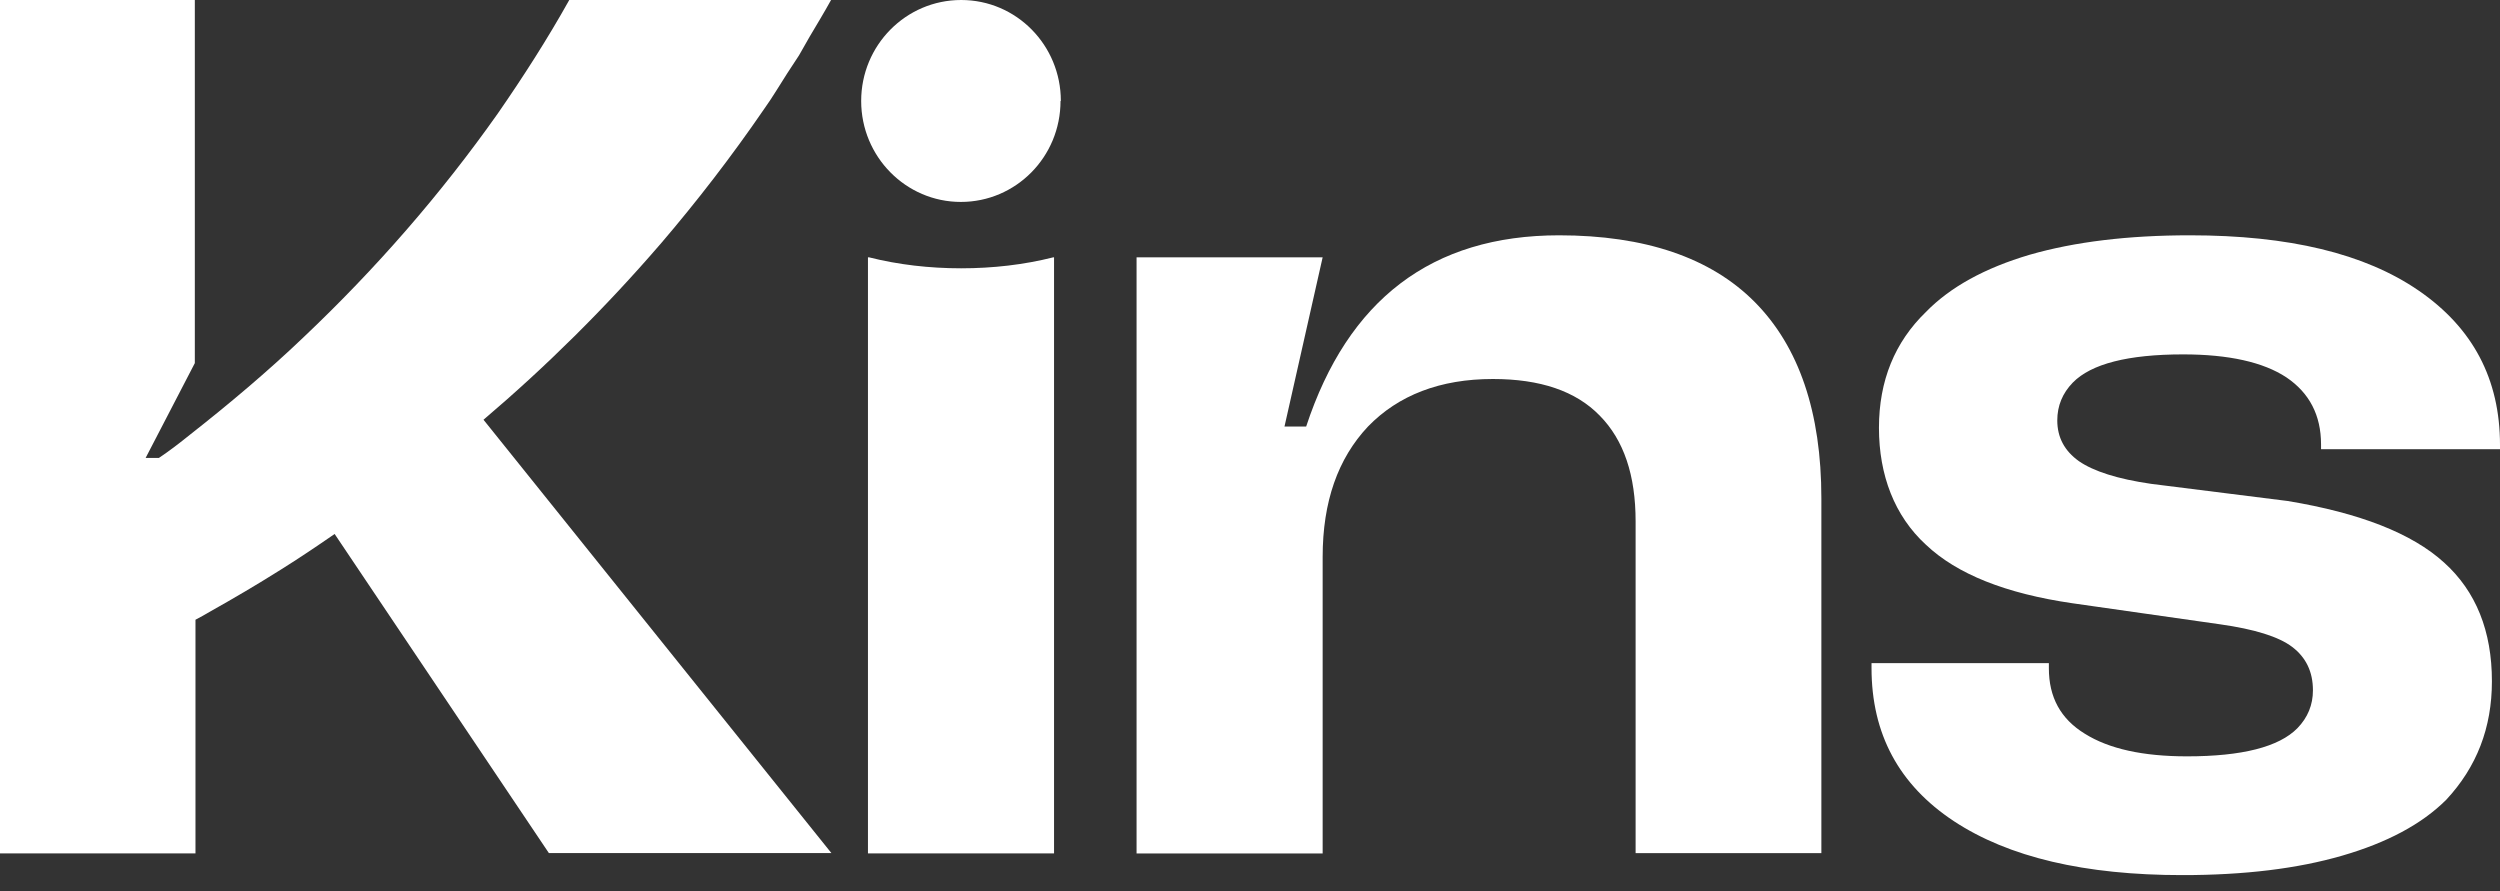
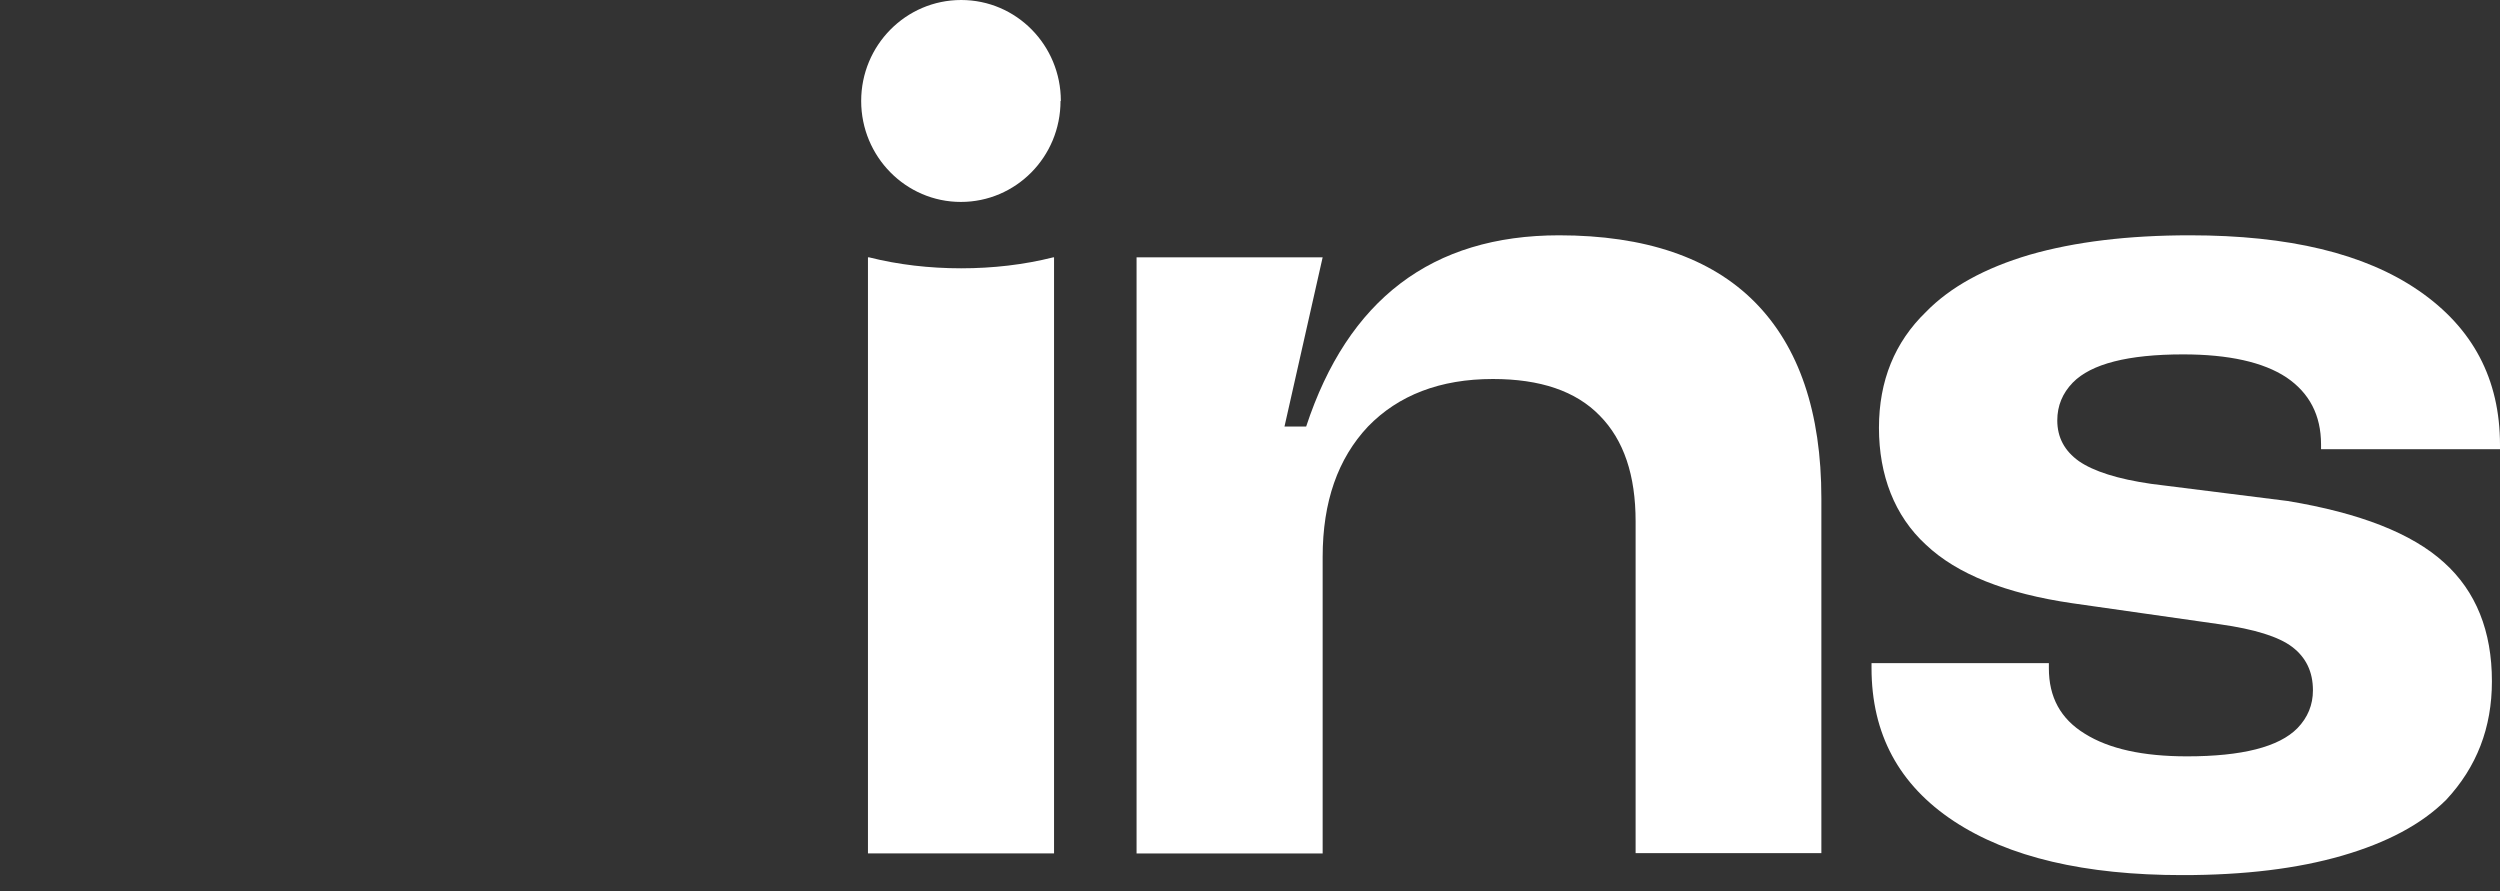
<svg xmlns="http://www.w3.org/2000/svg" fill="none" viewBox="0 0 115 41" height="41" width="115">
  <rect x="0" y="0" width="115" height="41" fill="#333333" stroke="none" />
  <g clip-path="url(#clip0_2598_878)">
-     <path fill="white" d="M30.369 11.239C32.051 9.274 33.659 7.19 35.148 5.017C35.535 4.481 35.862 3.915 36.219 3.364L36.755 2.546L37.247 1.682C37.574 1.131 37.916 0.566 38.229 0H26.186C25.188 1.786 24.072 3.528 22.896 5.225C20.291 8.917 17.284 12.371 13.949 15.527C12.296 17.105 10.525 18.593 8.724 20.008C8.262 20.38 7.801 20.737 7.309 21.065H6.699L8.962 16.703V0H0V39.256H8.992V28.508C9.215 28.389 9.438 28.27 9.632 28.151C10.748 27.526 11.835 26.885 12.922 26.201C13.755 25.68 14.574 25.129 15.393 24.563L25.248 39.241H38.244L22.241 19.308C25.114 16.867 27.838 14.172 30.354 11.254" />
    <path fill="white" d="M115 20.694V20.471C115 17.434 113.75 15.082 111.263 13.37C108.777 11.658 105.279 10.824 100.739 10.824C97.895 10.824 95.439 11.122 93.37 11.717C91.3 12.328 89.707 13.206 88.591 14.352C87.162 15.737 86.432 17.508 86.432 19.682C86.432 21.855 87.147 23.731 88.591 25.056C90.02 26.411 92.268 27.304 95.335 27.75L102.123 28.718C103.701 28.941 104.817 29.284 105.443 29.76C106.068 30.236 106.395 30.892 106.395 31.755C106.395 32.425 106.157 33.005 105.681 33.497C104.832 34.36 103.135 34.792 100.605 34.792C98.58 34.792 97.017 34.45 95.9 33.75C94.784 33.065 94.248 32.068 94.248 30.743V30.505H86.09V30.728C86.09 33.765 87.355 36.102 89.871 37.769C92.402 39.437 95.9 40.255 100.396 40.255C103.239 40.255 105.681 39.958 107.735 39.362C109.79 38.767 111.397 37.918 112.529 36.787C113.928 35.283 114.628 33.482 114.628 31.338C114.628 29.031 113.898 27.2 112.425 25.875C110.951 24.535 108.554 23.597 105.234 23.046L98.952 22.257C97.404 22.034 96.302 21.677 95.632 21.215C94.963 20.739 94.635 20.113 94.635 19.339C94.635 18.669 94.873 18.089 95.35 17.598C96.198 16.734 97.895 16.302 100.426 16.302C102.525 16.302 104.118 16.66 105.175 17.36C106.232 18.074 106.768 19.101 106.768 20.441V20.664H115.03L115 20.694Z" />
    <path fill="white" d="M71.724 10.824C65.859 10.824 62.003 13.787 60.083 19.622H59.086L60.842 11.836H52.282V39.258H60.842V25.622C60.842 23.076 61.542 21.096 62.926 19.622C64.326 18.178 66.246 17.434 68.672 17.434C70.846 17.434 72.484 17.985 73.585 19.116C74.702 20.247 75.238 21.87 75.238 23.984V39.243H83.783V22.927C83.783 18.967 82.755 15.945 80.716 13.891C78.691 11.851 75.669 10.824 71.709 10.824" />
    <path fill="white" d="M39.956 11.836H39.926V39.257H48.486V11.836H48.456C47.102 12.178 45.672 12.342 44.214 12.342C42.755 12.342 41.326 12.178 39.971 11.836" />
    <path fill="white" d="M48.784 4.645C48.784 7.22 46.729 9.289 44.199 9.289C41.668 9.289 39.614 7.205 39.614 4.645C39.614 2.084 41.668 0 44.214 0C46.759 0 48.799 2.084 48.799 4.645" />
  </g>
  <defs>
    <clipPath id="clip0_2598_878">
      <rect fill="white" height="40.254" width="115" />
    </clipPath>
  </defs>
</svg>